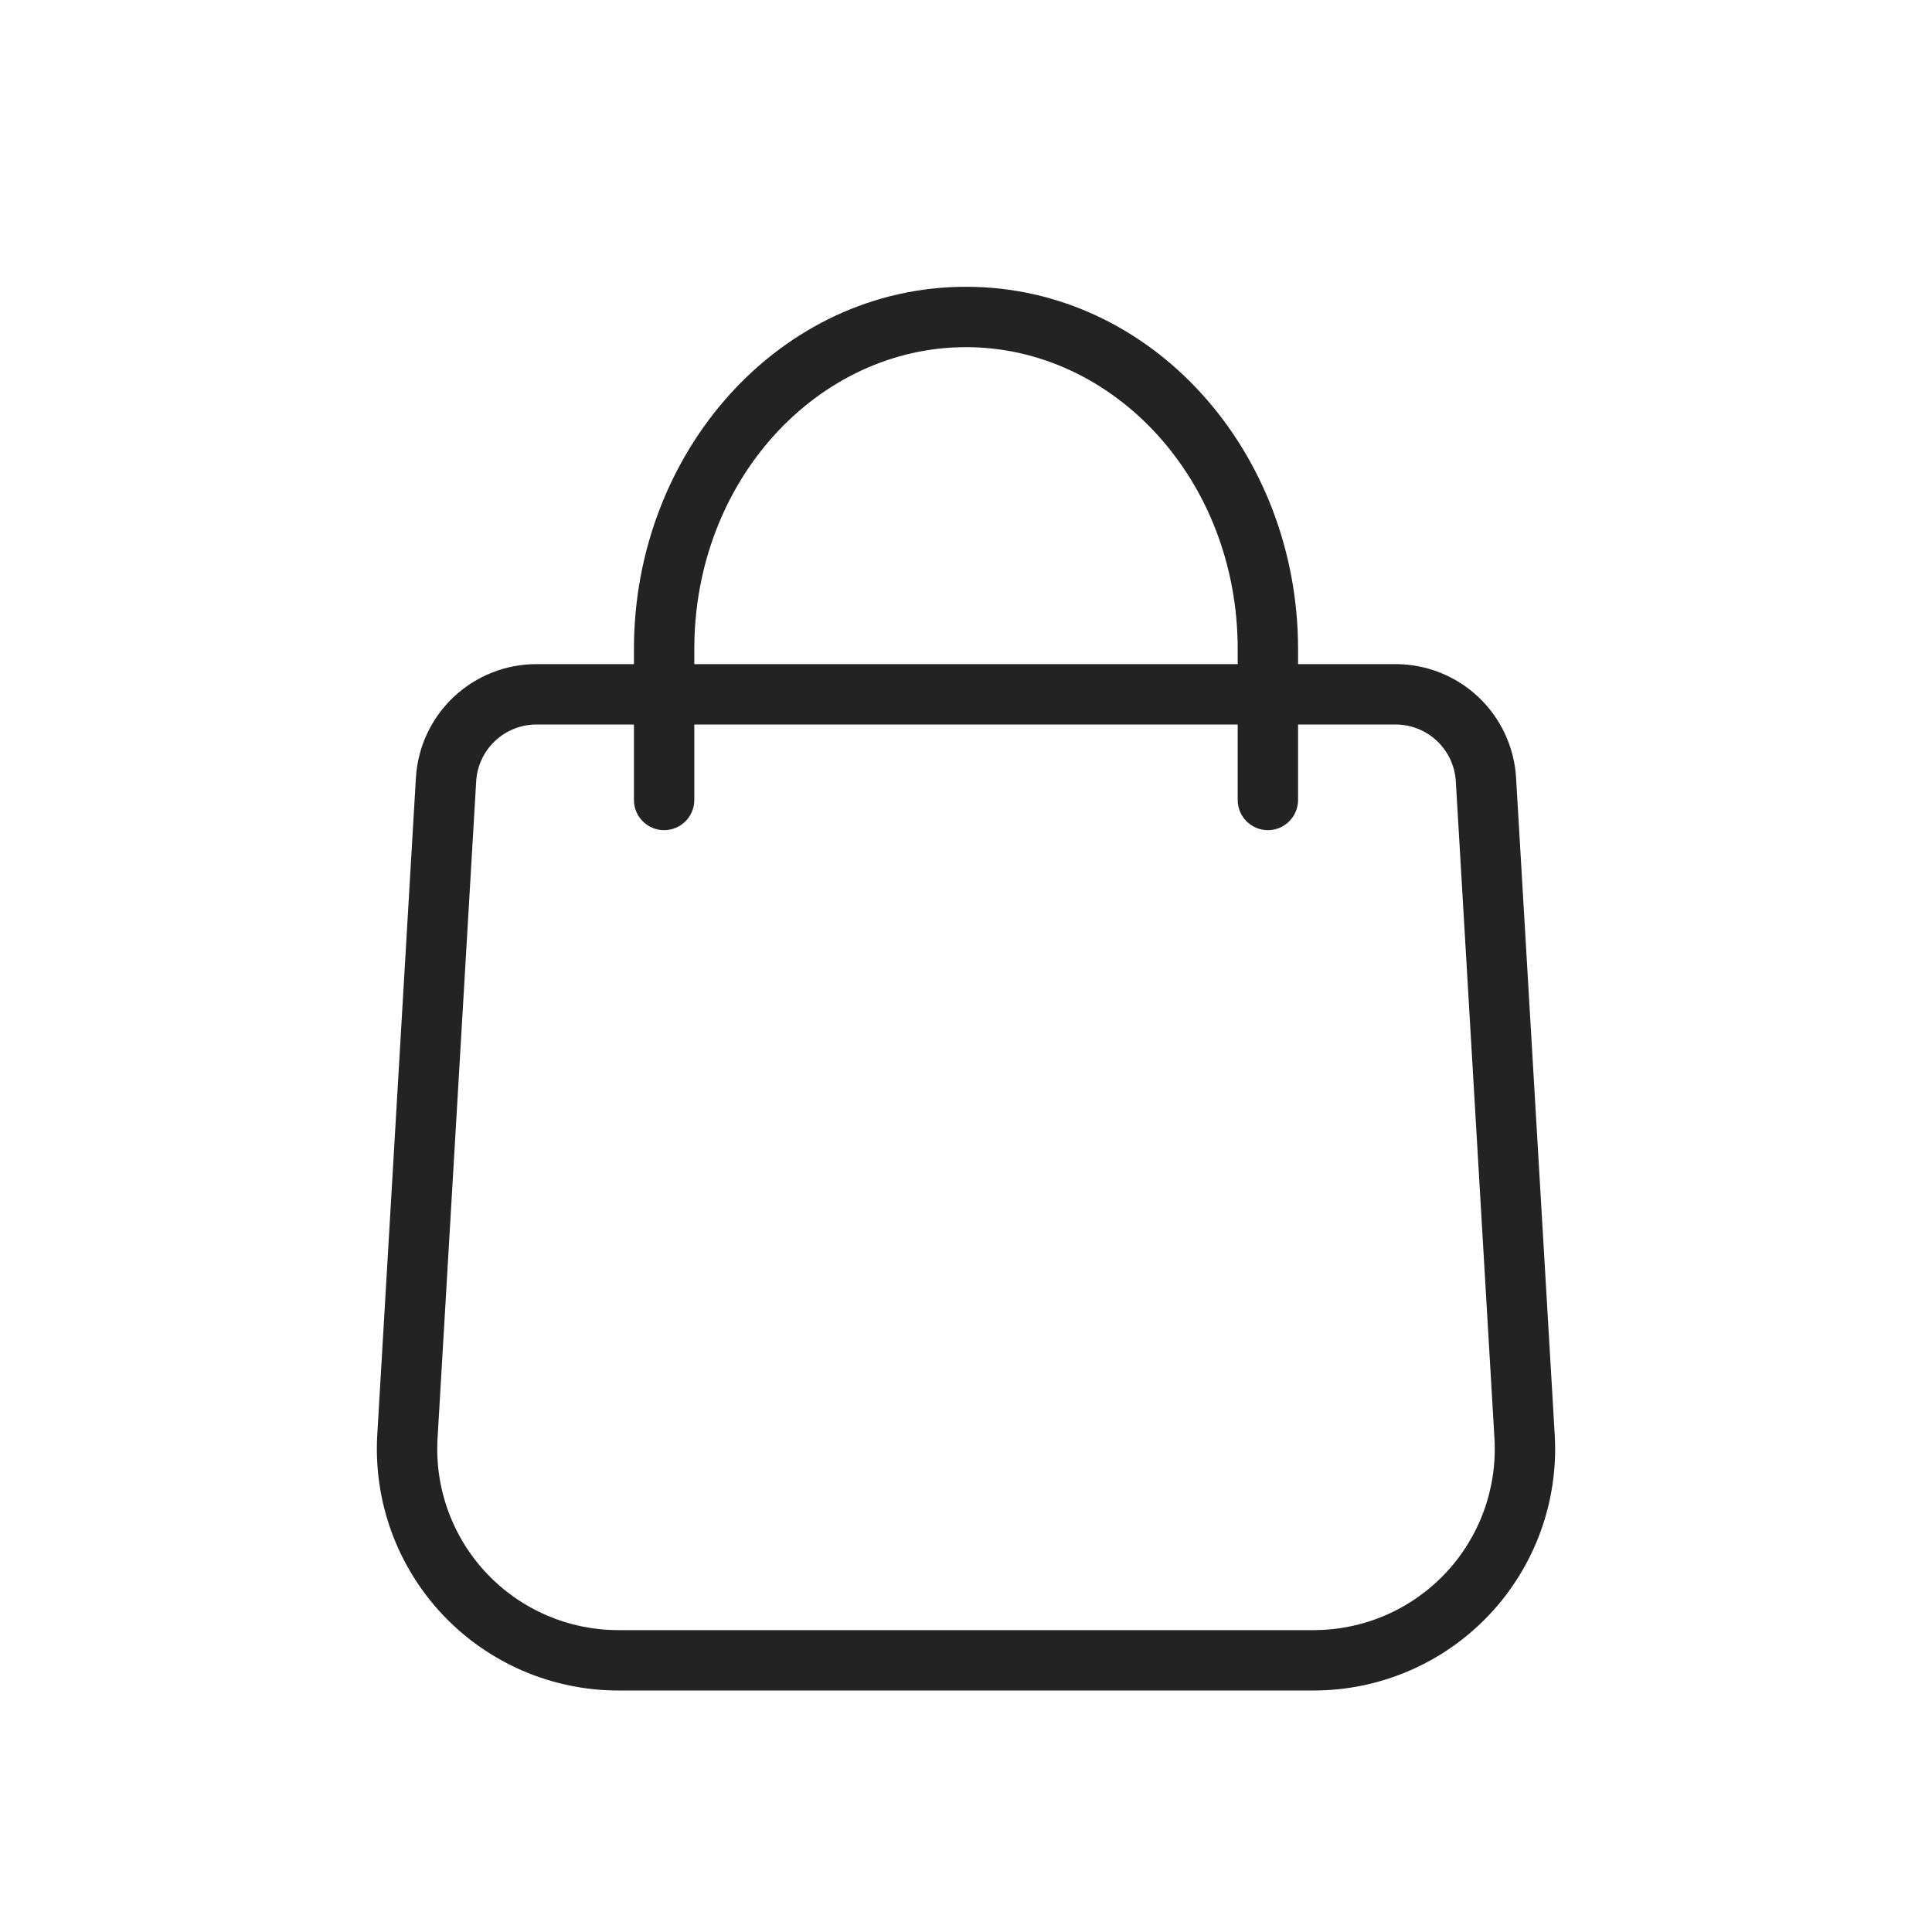
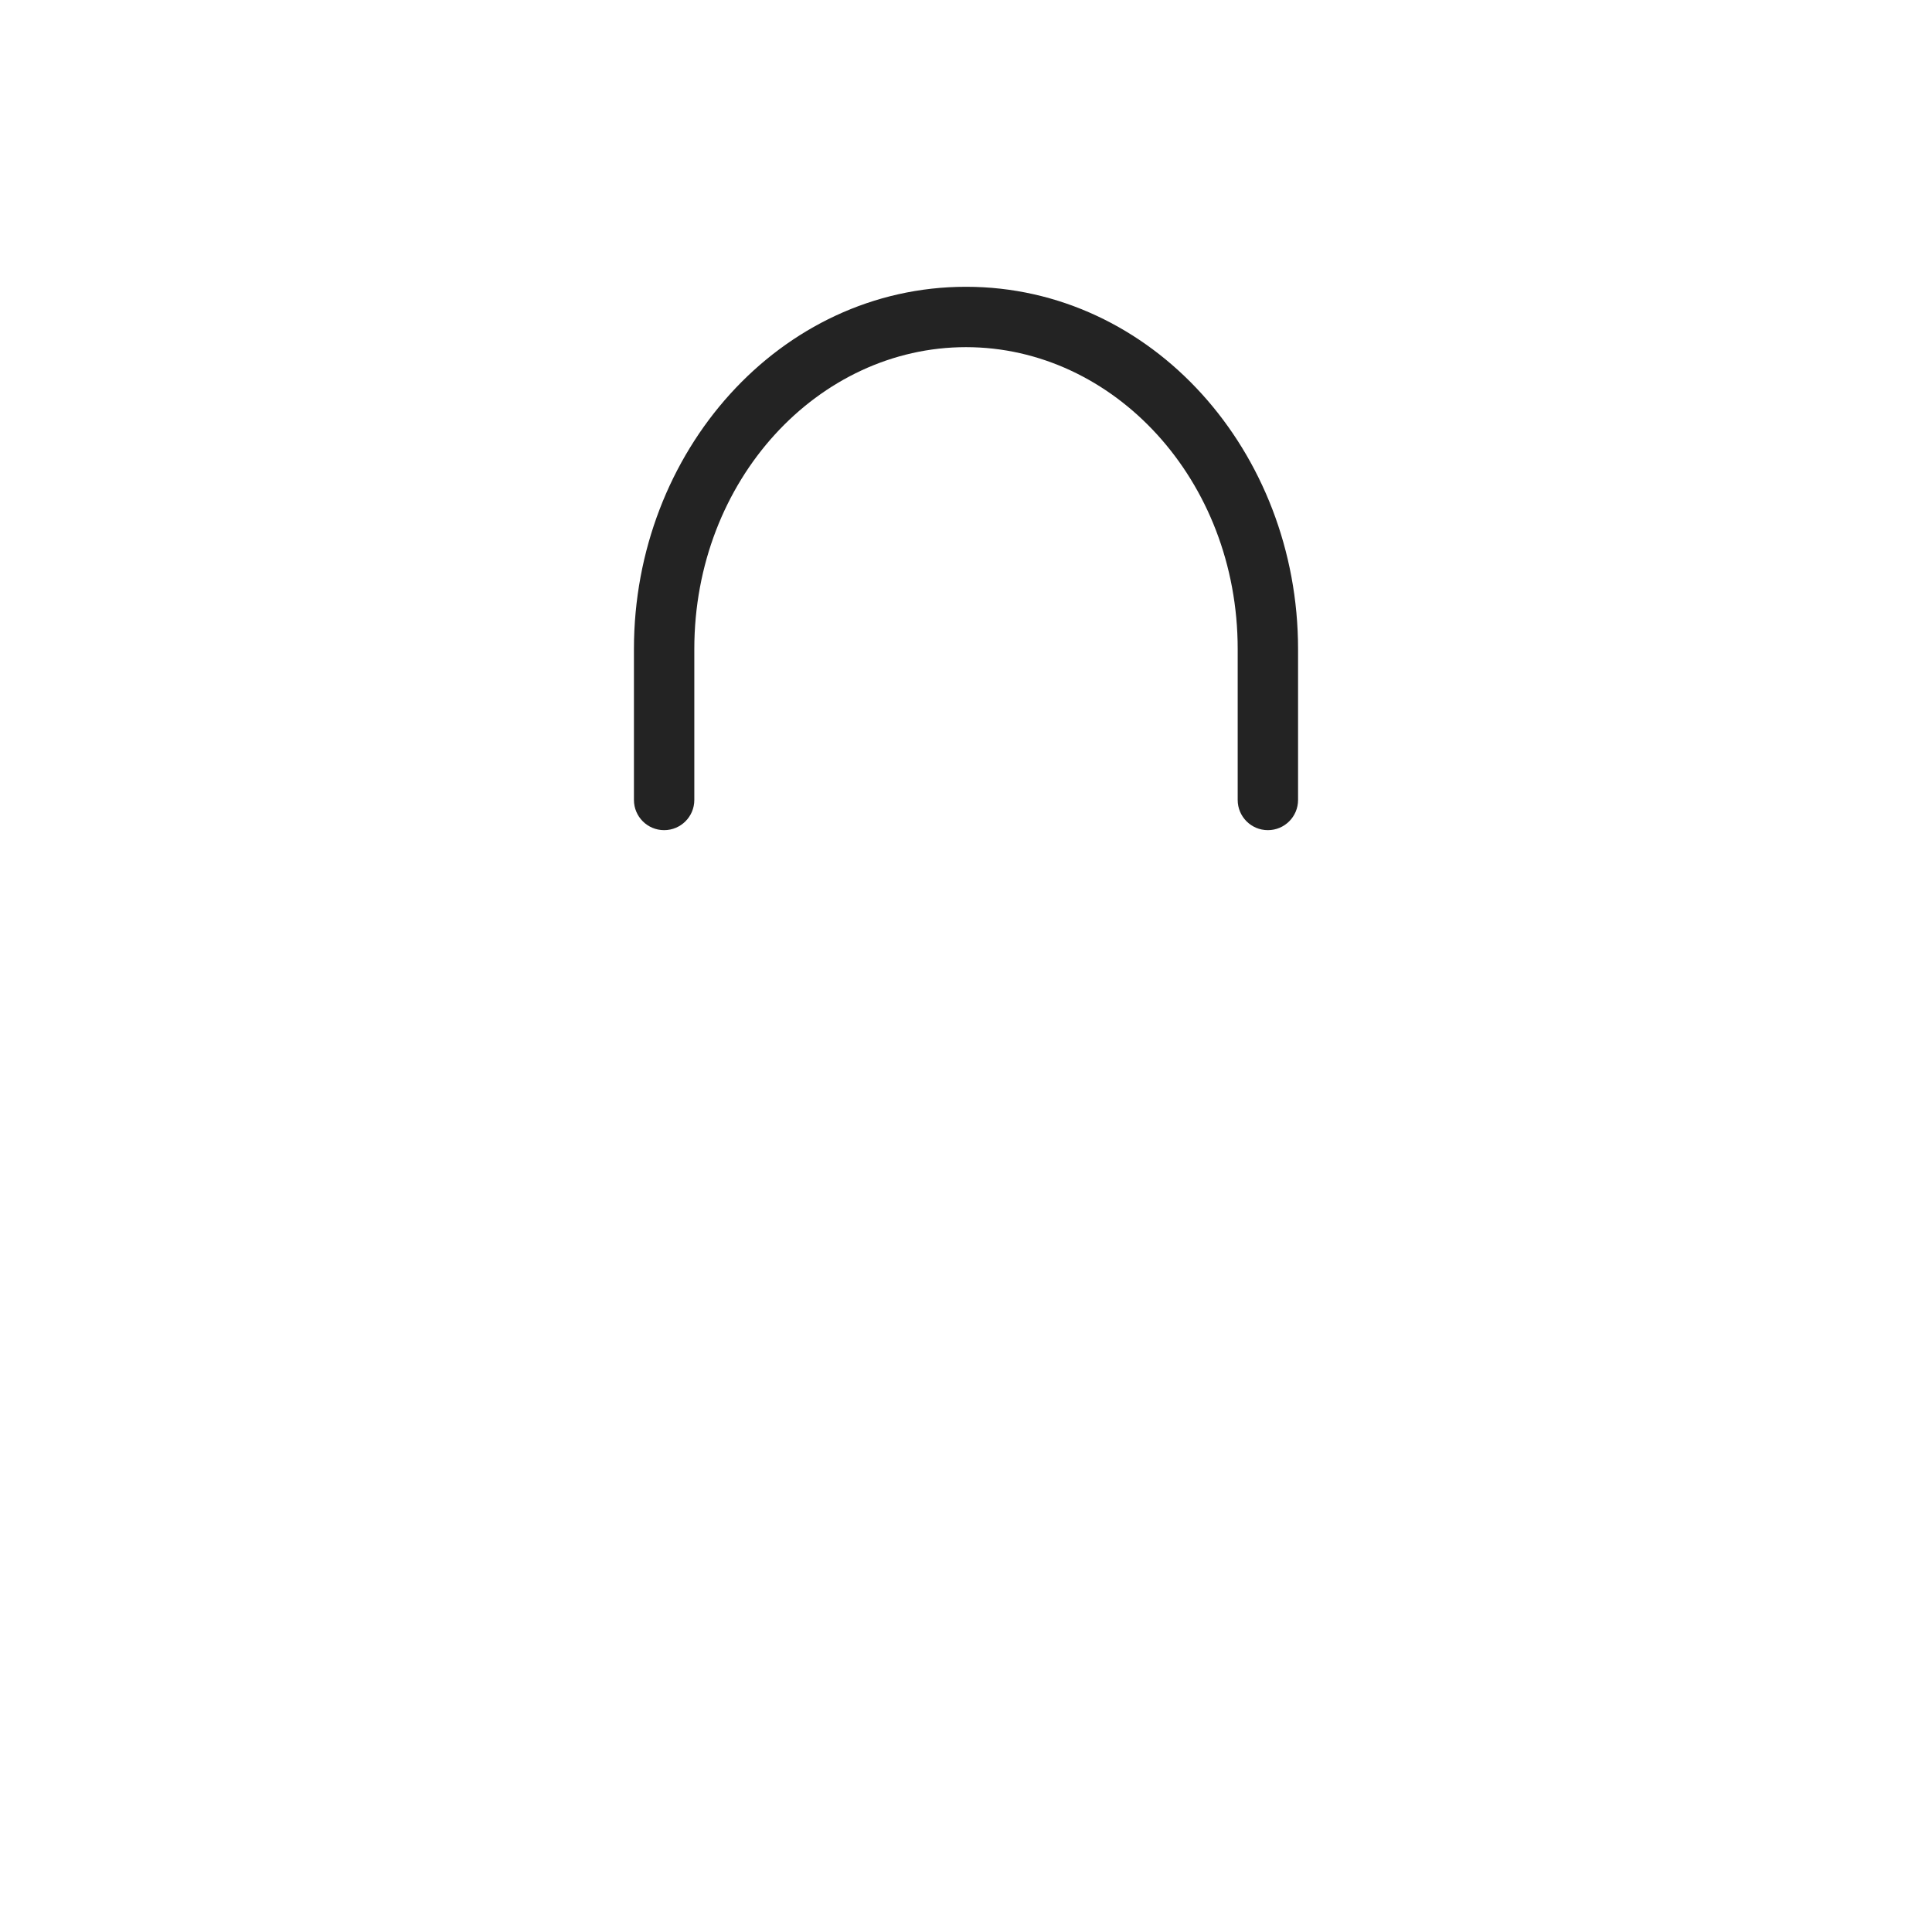
<svg xmlns="http://www.w3.org/2000/svg" width="150" height="150" viewBox="0 0 150 150" fill="none">
  <path fill-rule="evenodd" clip-rule="evenodd" d="M75 26.953C63.557 26.953 53.906 37.23 53.906 50.391V62.109C53.906 63.404 52.857 64.453 51.562 64.453C50.268 64.453 49.219 63.404 49.219 62.109V50.391C49.219 35.071 60.558 22.266 75 22.266C89.442 22.266 100.781 35.071 100.781 50.391V62.109C100.781 63.404 99.732 64.453 98.438 64.453C97.143 64.453 96.094 63.404 96.094 62.109V50.391C96.094 37.23 86.443 26.953 75 26.953Z" fill="#232323" />
-   <path fill-rule="evenodd" clip-rule="evenodd" d="M41.652 56.25C40.456 56.249 39.305 56.706 38.435 57.526C37.565 58.347 37.041 59.469 36.971 60.663L33.971 111.676C33.859 113.588 34.139 115.505 34.793 117.305C35.448 119.106 36.464 120.754 37.779 122.148C39.093 123.542 40.679 124.653 42.438 125.412C44.197 126.171 46.093 126.563 48.009 126.562H101.991C103.907 126.563 105.803 126.171 107.563 125.412C109.322 124.652 110.908 123.541 112.223 122.147C113.538 120.752 114.553 119.104 115.208 117.303C115.862 115.501 116.142 113.585 116.029 111.672L113.029 60.663C112.959 59.469 112.435 58.347 111.565 57.526C110.695 56.706 109.544 56.249 108.348 56.25H41.652ZM41.653 51.562C39.262 51.562 36.96 52.475 35.22 54.115C33.48 55.756 32.432 58 32.291 60.387L29.291 111.402C29.142 113.952 29.515 116.506 30.388 118.907C31.261 121.308 32.615 123.505 34.368 125.364C36.121 127.223 38.235 128.704 40.581 129.716C42.927 130.728 45.455 131.25 48.009 131.25H101.991C104.546 131.25 107.074 130.728 109.42 129.715C111.766 128.703 113.881 127.222 115.634 125.362C117.386 123.503 118.741 121.305 119.614 118.904C120.486 116.502 120.859 113.947 120.708 111.396L117.708 60.388C117.568 58 116.52 55.756 114.78 54.115C113.04 52.475 110.738 51.562 108.347 51.562H41.653Z" fill="#232323" />
</svg>